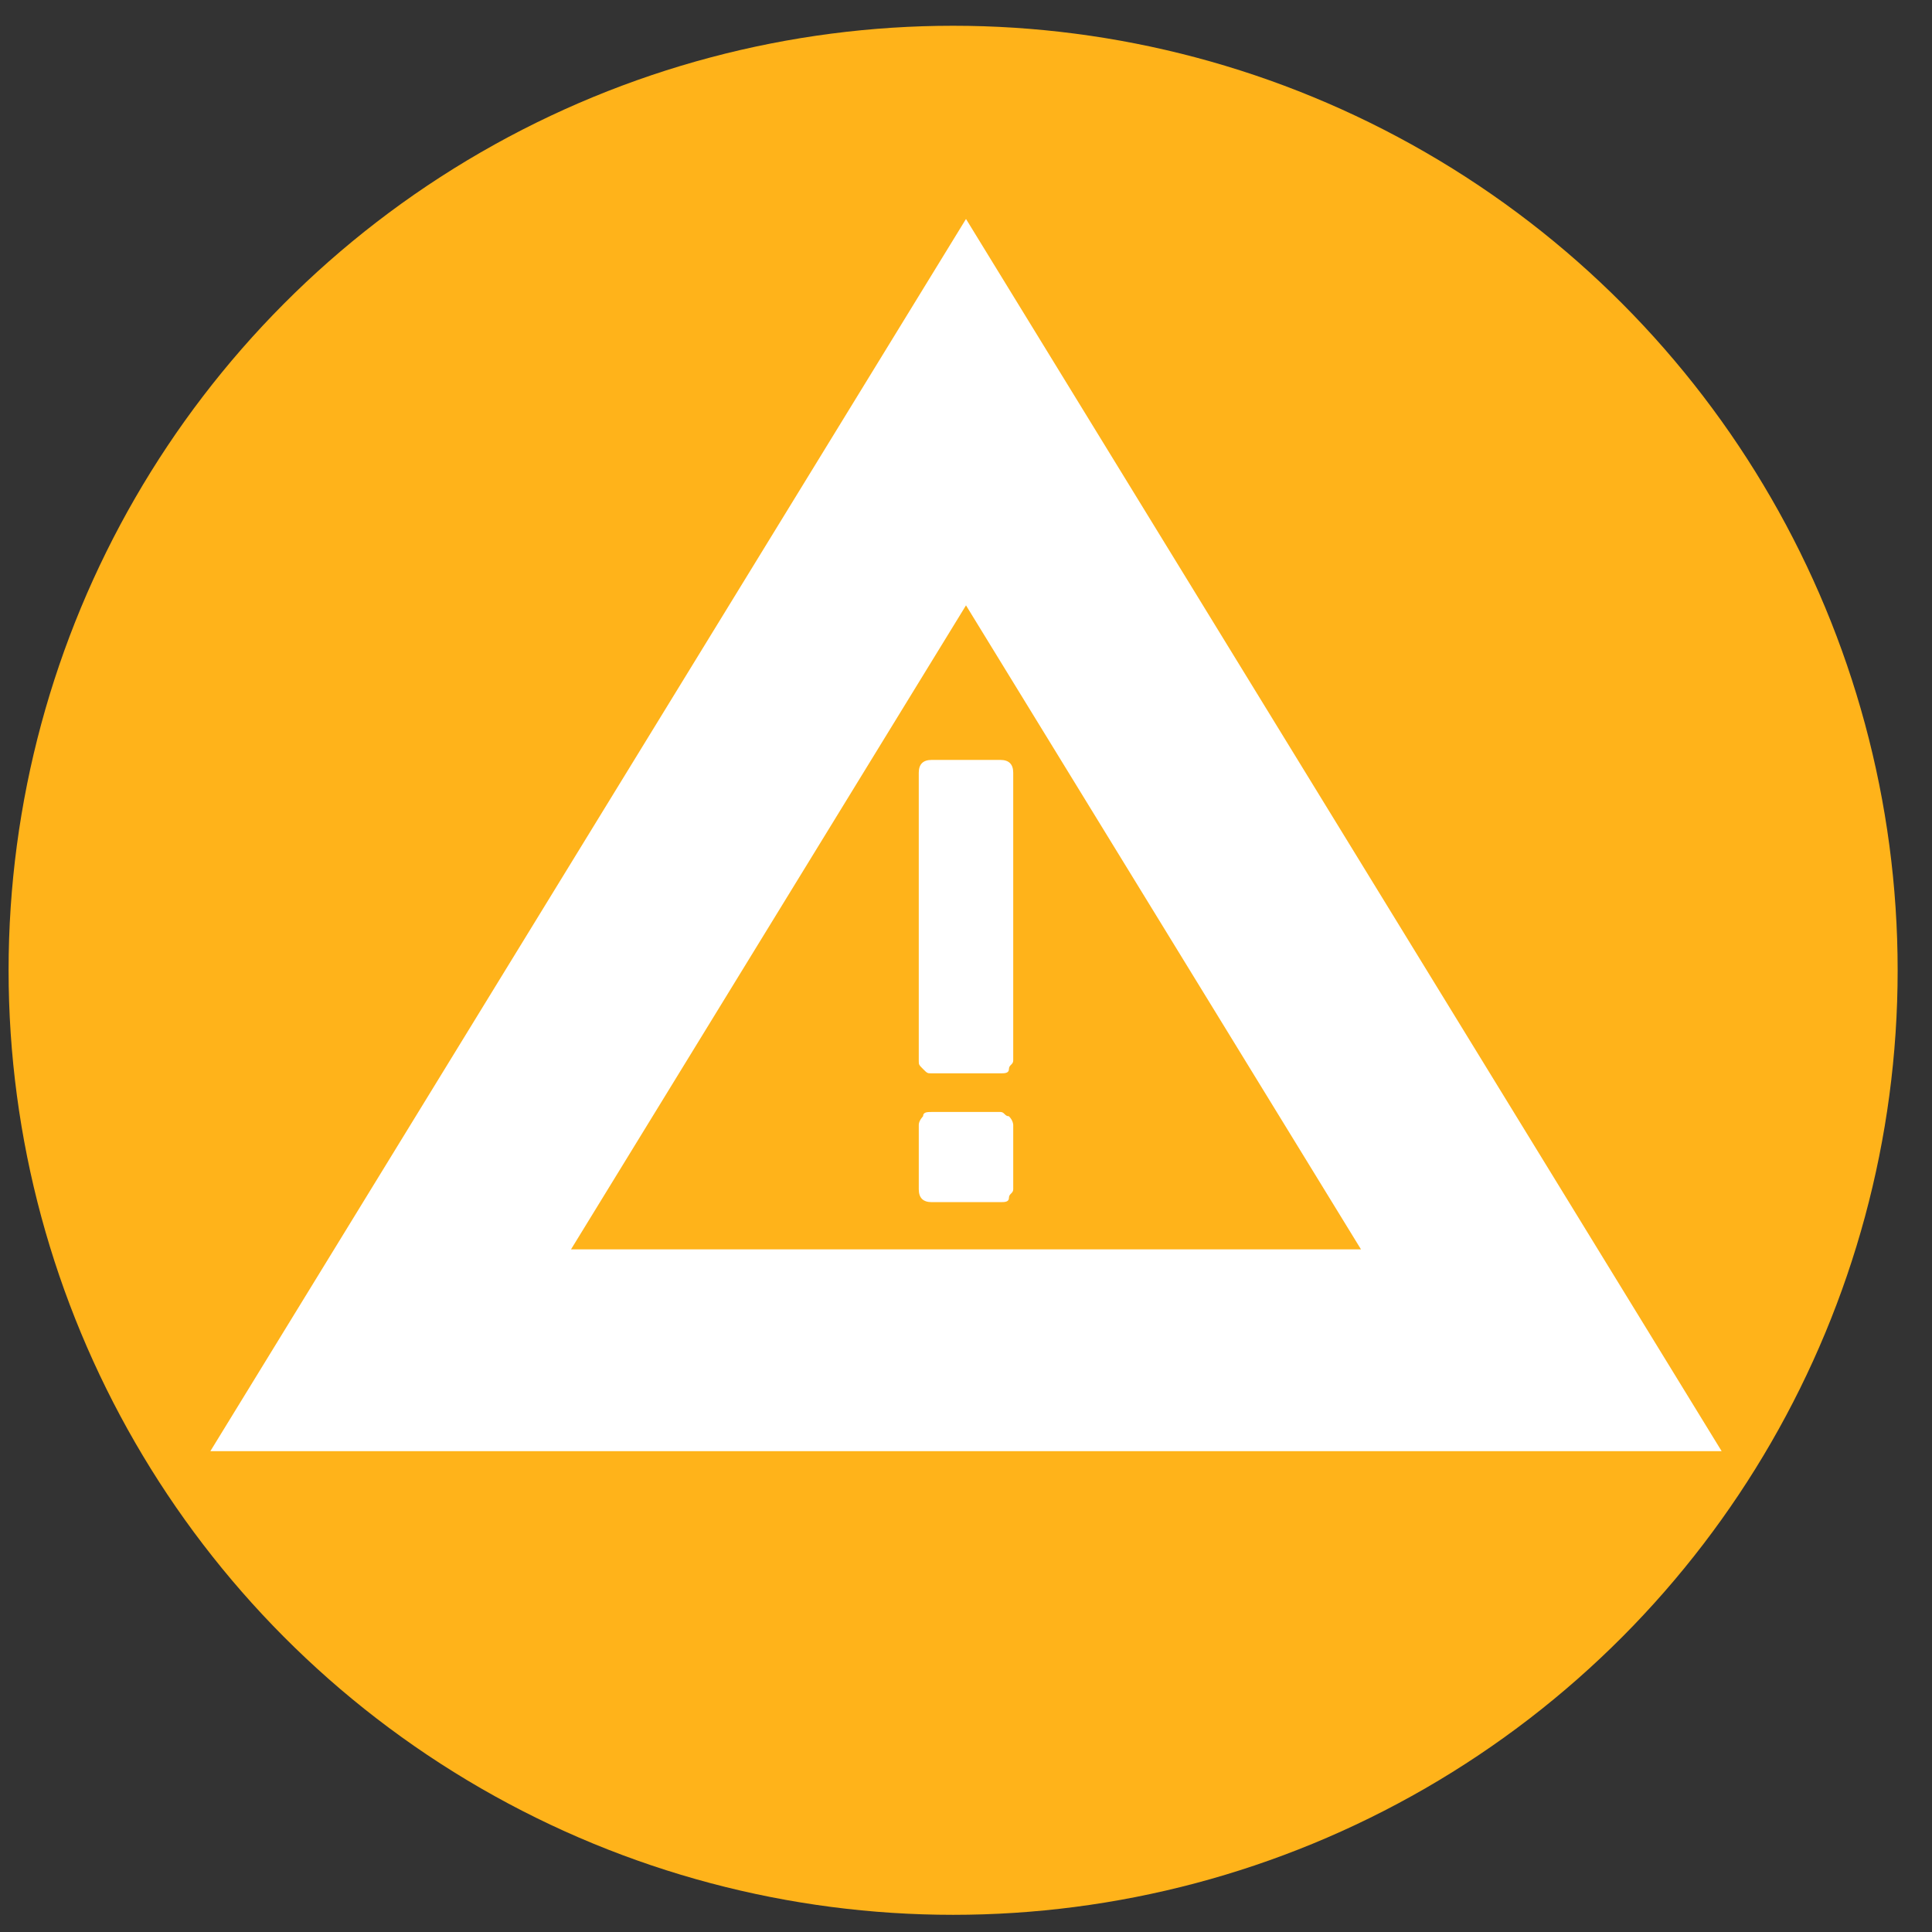
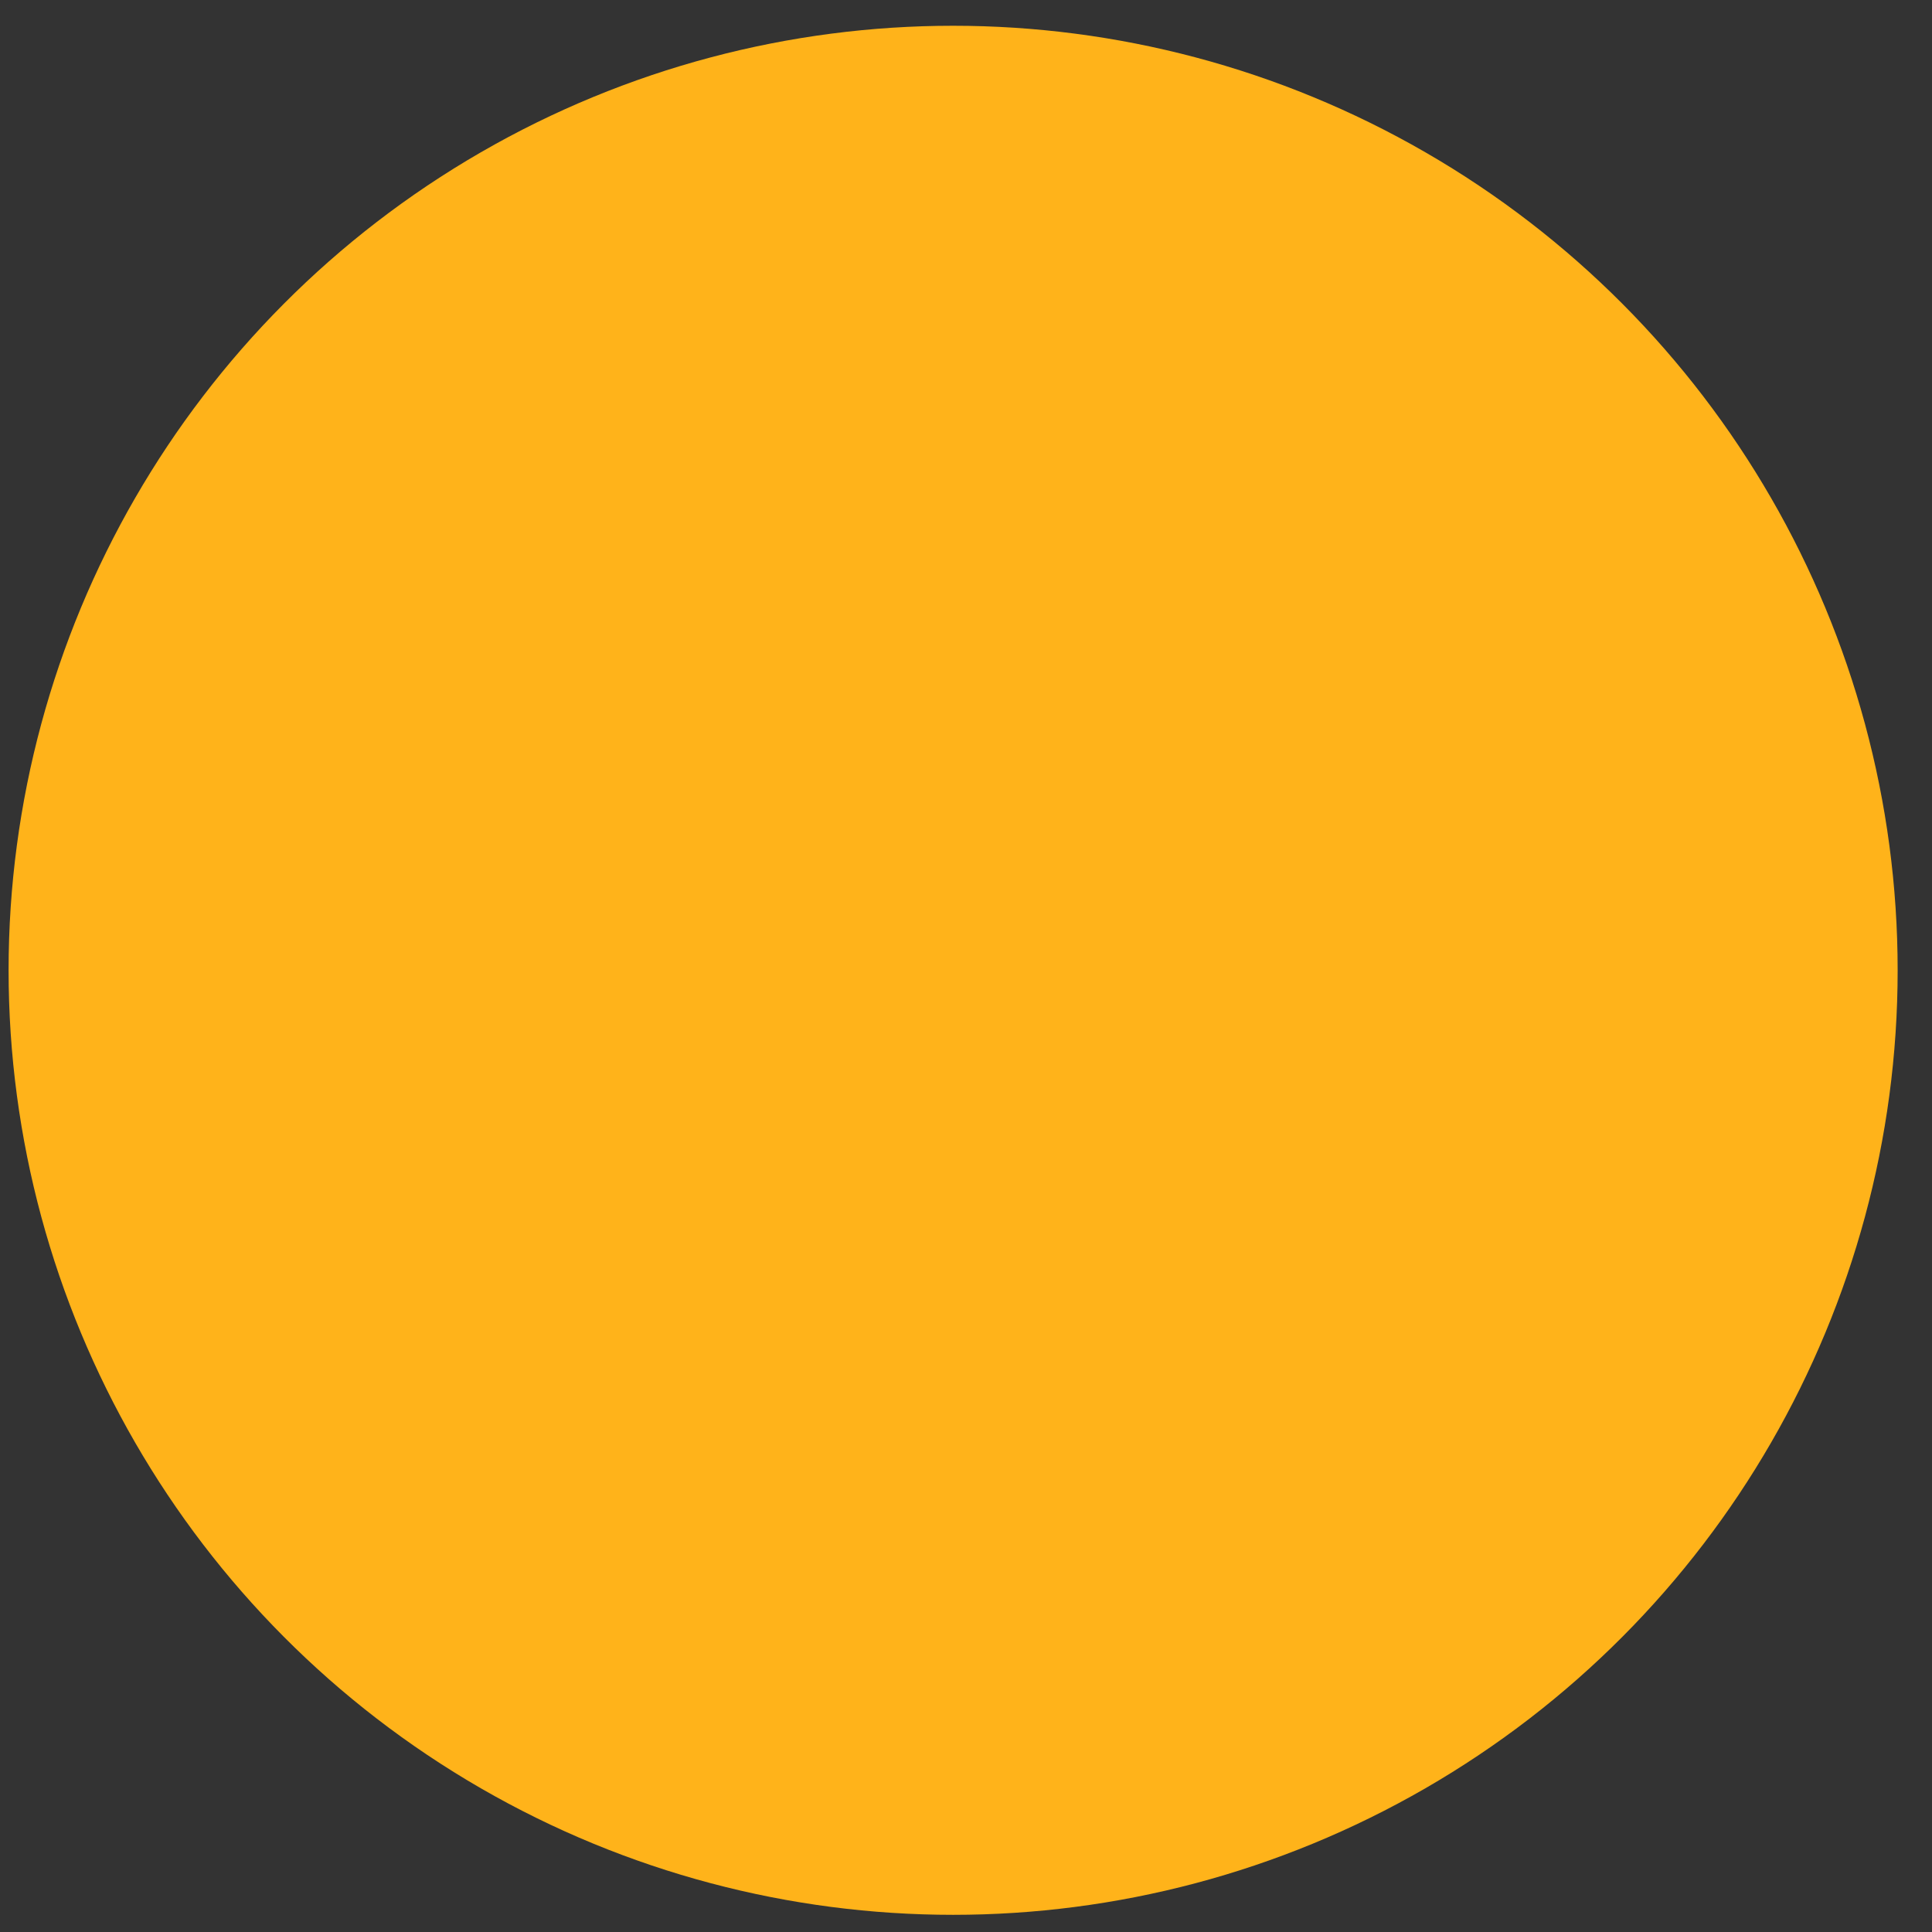
<svg xmlns="http://www.w3.org/2000/svg" viewBox="0 0 45 45">
  <rect x="0" y="0" width="45" height="45" fill="#333333" stroke="none" />
  <circle cx="22.2" cy="22.6" r="22" fill="#ffb31a" />
-   <path d="M22.5 5.1L4.9 33.8h35.2L22.5 5.1zm0 9l9.2 15H13.3l9.2-15zM21.7 25h1.6c.1 0 .2 0 .2-.1s.1-.1.1-.2V18c0-.2-.1-.3-.3-.3h-1.6c-.2 0-.3.1-.3.3v6.7c0 .1 0 .1.1.2s.1.1.2.1zm1.8 1c-.1 0-.1-.1-.2-.1h-1.6c-.1 0-.2 0-.2.1 0 0-.1.1-.1.2v1.5c0 .2.1.3.3.3h1.6c.1 0 .2 0 .2-.1s.1-.1.1-.2v-1.5s0-.1-.1-.2z" fill="#fff" />
</svg>